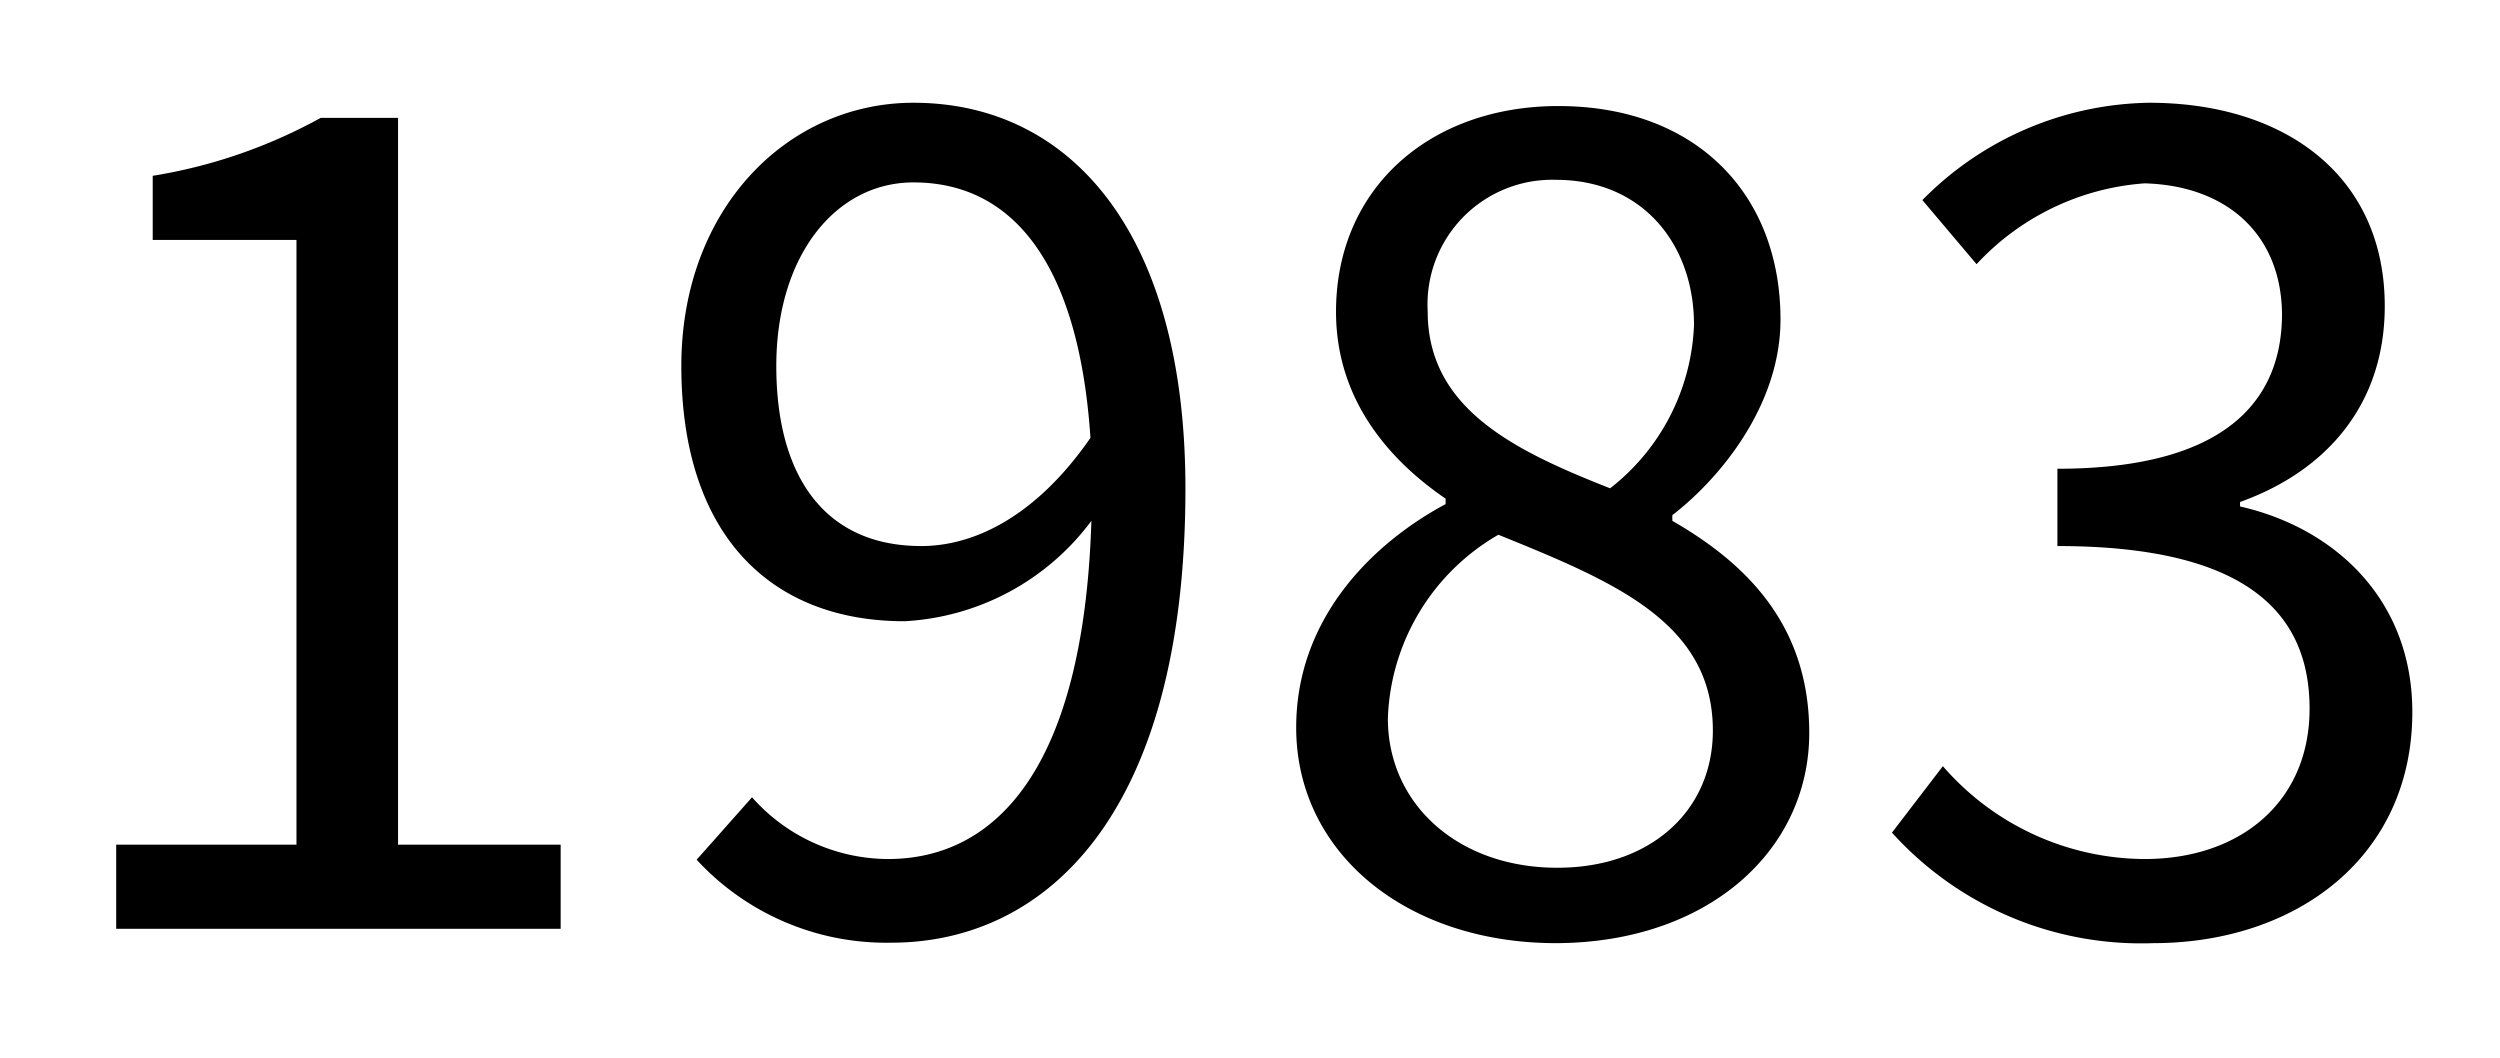
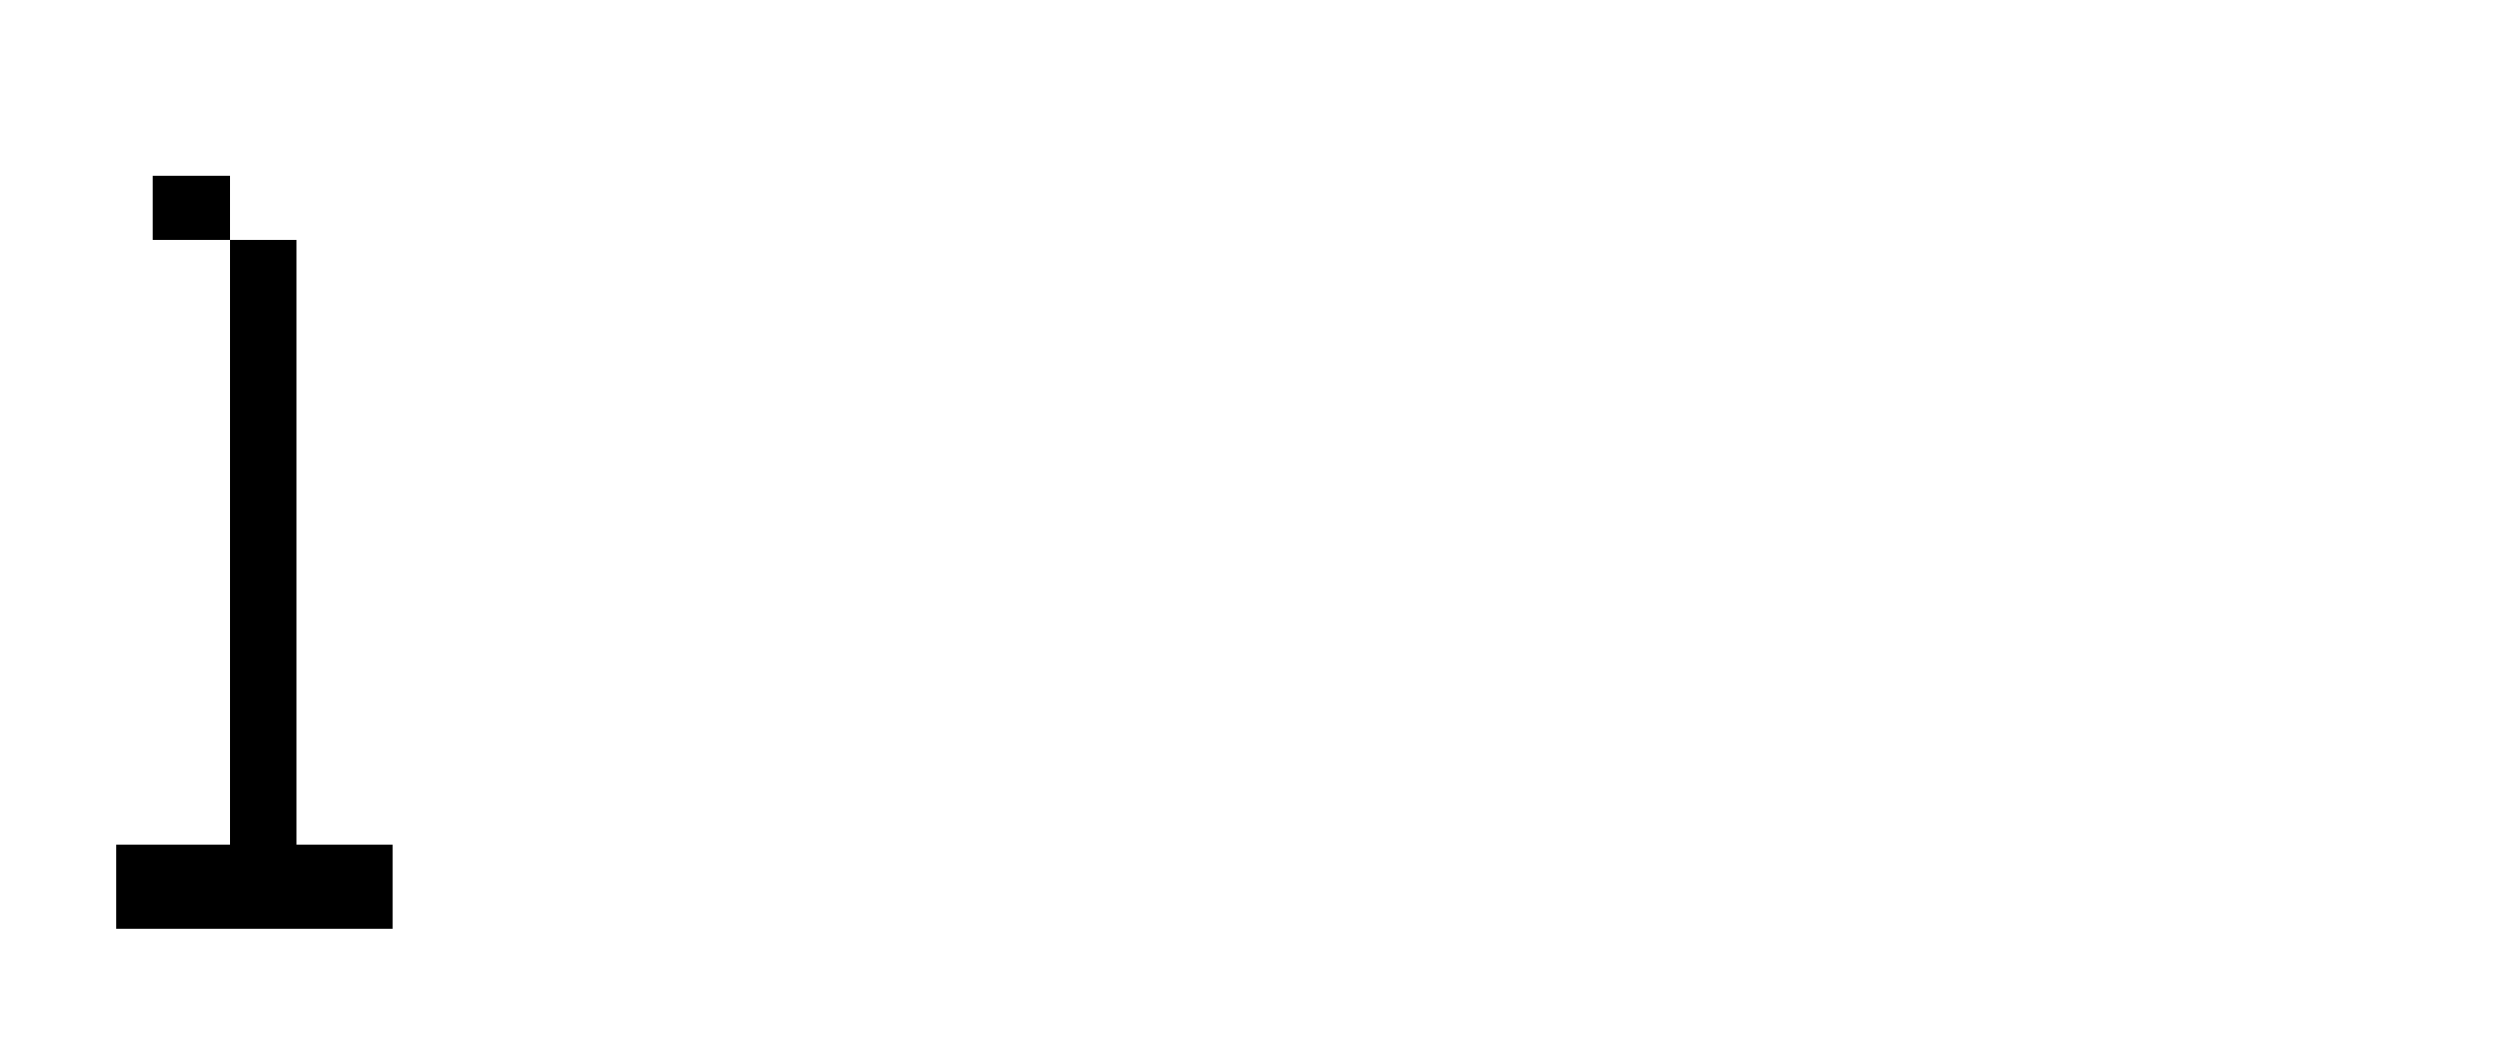
<svg xmlns="http://www.w3.org/2000/svg" viewBox="0 0 106.08 44.88">
  <rect width="106.08" height="44.88" fill="none" />
-   <path d="M4.93,35.84h7.65V10.18H6.48V7.46A22,22,0,0,0,13.61,5h3.28V35.84h6.9v3.57H4.93Z" />
-   <path d="M31.91,33.83a7.74,7.74,0,0,0,5.77,2.62c4.46,0,8.3-3.66,8.63-14.35a10.58,10.58,0,0,1-7.93,4.26c-5.72,0-9.47-3.7-9.47-10.83,0-6.67,4.5-11.17,9.85-11.17,6.61,0,11.54,5.44,11.54,16.37C50.3,34.67,44.3,40,37.82,40a10.94,10.94,0,0,1-8.26-3.52ZM46.27,18.58c-.47-7.09-3.1-10.84-7.51-10.84-3.29,0-5.82,3.09-5.82,7.79s2.07,7.64,6.15,7.64C41.39,23.17,44,21.86,46.27,18.58Z" />
-   <path d="M55,30.87c0-4.6,3.19-7.79,6.34-9.48v-.23c-2.54-1.74-4.65-4.32-4.65-7.93,0-5.26,4-8.73,9.43-8.73,5.87,0,9.43,3.75,9.43,9.06,0,3.61-2.53,6.71-4.59,8.3v.24c3,1.73,5.81,4.31,5.81,9,0,5-4.31,8.92-10.79,8.92C59.64,40,55,36.17,55,30.87ZM72.68,31c0-4.6-4.22-6.33-9.1-8.31a9.36,9.36,0,0,0-4.69,7.79c0,3.66,3,6.34,7.18,6.34C70,36.83,72.68,34.43,72.68,31Zm-.8-17.22c0-3.38-2.15-6.15-5.86-6.15a5.29,5.29,0,0,0-5.44,5.59c0,4.13,3.7,5.91,7.74,7.5A9.23,9.23,0,0,0,71.88,13.79Z" />
-   <path d="M80.28,35.33l2.16-2.82A11.39,11.39,0,0,0,91,36.45c4.08,0,7-2.44,7-6.38,0-4.13-2.77-6.9-10.7-6.9V19.89c7.09,0,9.53-2.86,9.53-6.57C96.8,10,94.55,7.88,91,7.78a10.77,10.77,0,0,0-7.13,3.43l-2.3-2.72a13.78,13.78,0,0,1,9.62-4.13c5.77,0,10,3.1,10,8.63,0,4.18-2.48,7-6.14,8.31v.19c4.08.93,7.31,4,7.31,8.72,0,6.15-4.92,9.81-11,9.81A14.24,14.24,0,0,1,80.28,35.33Z" />
+   <path d="M4.93,35.84h7.65V10.18H6.48V7.46h3.28V35.84h6.9v3.57H4.93Z" />
</svg>